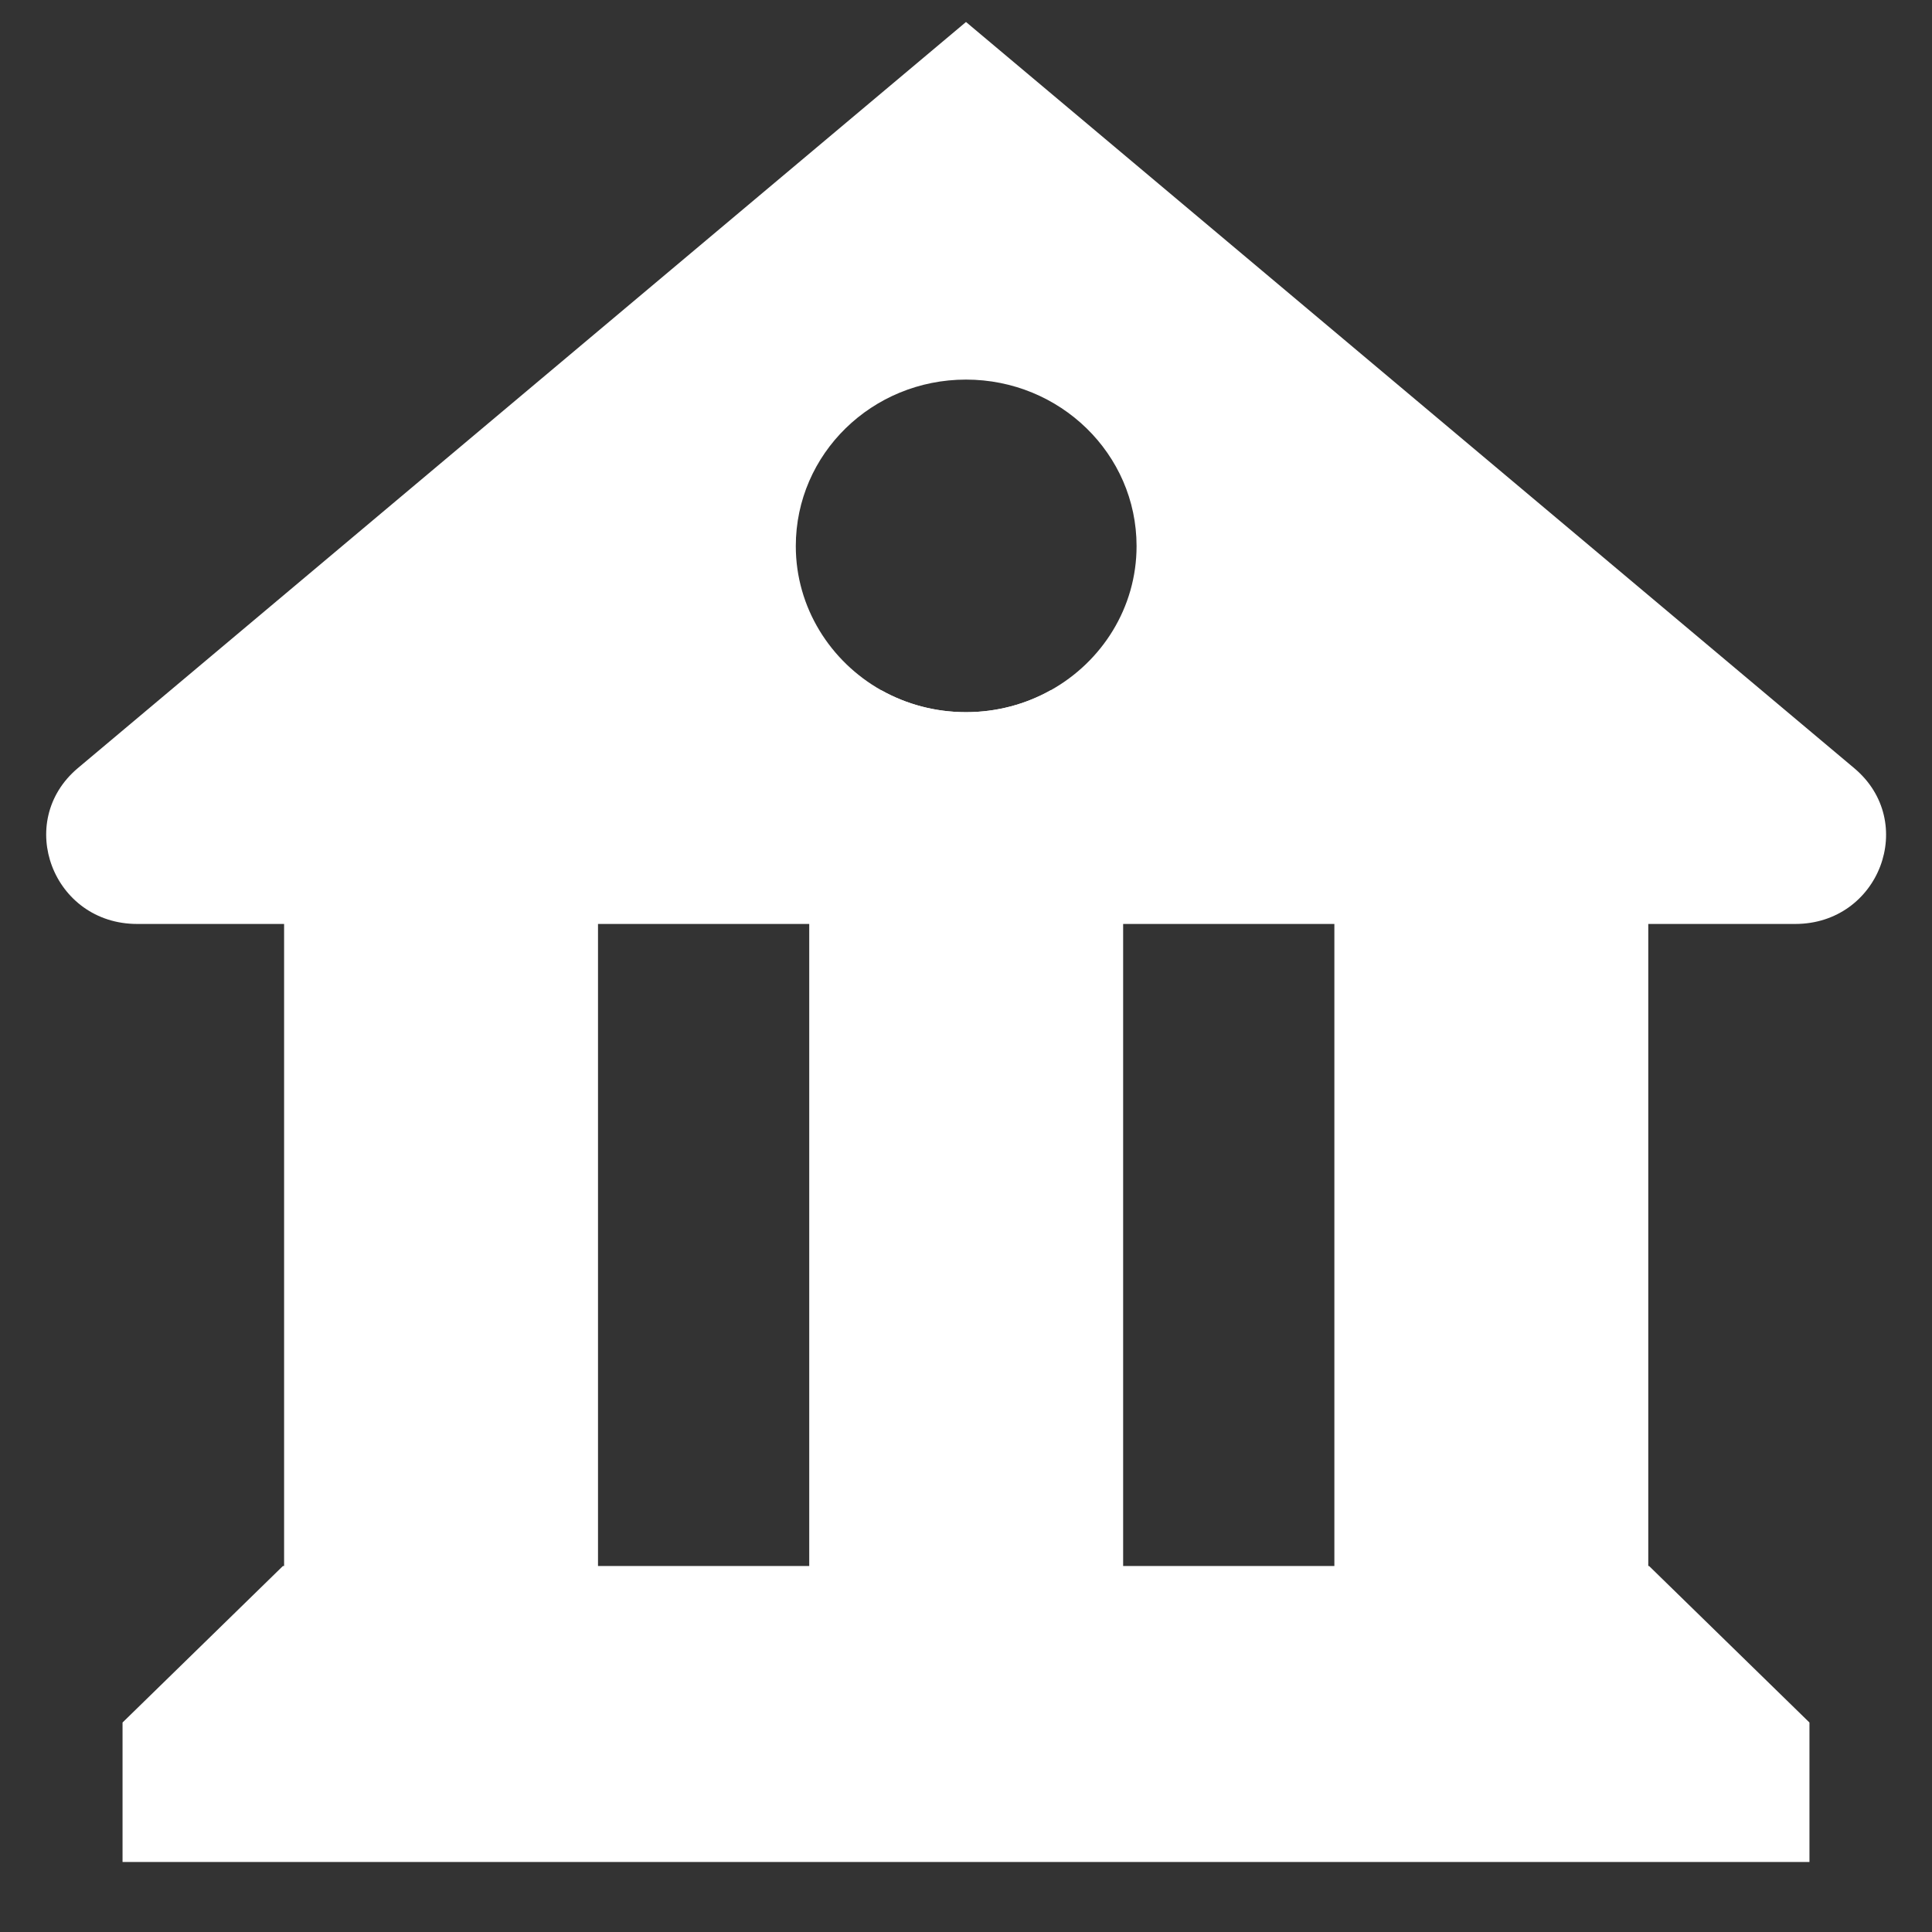
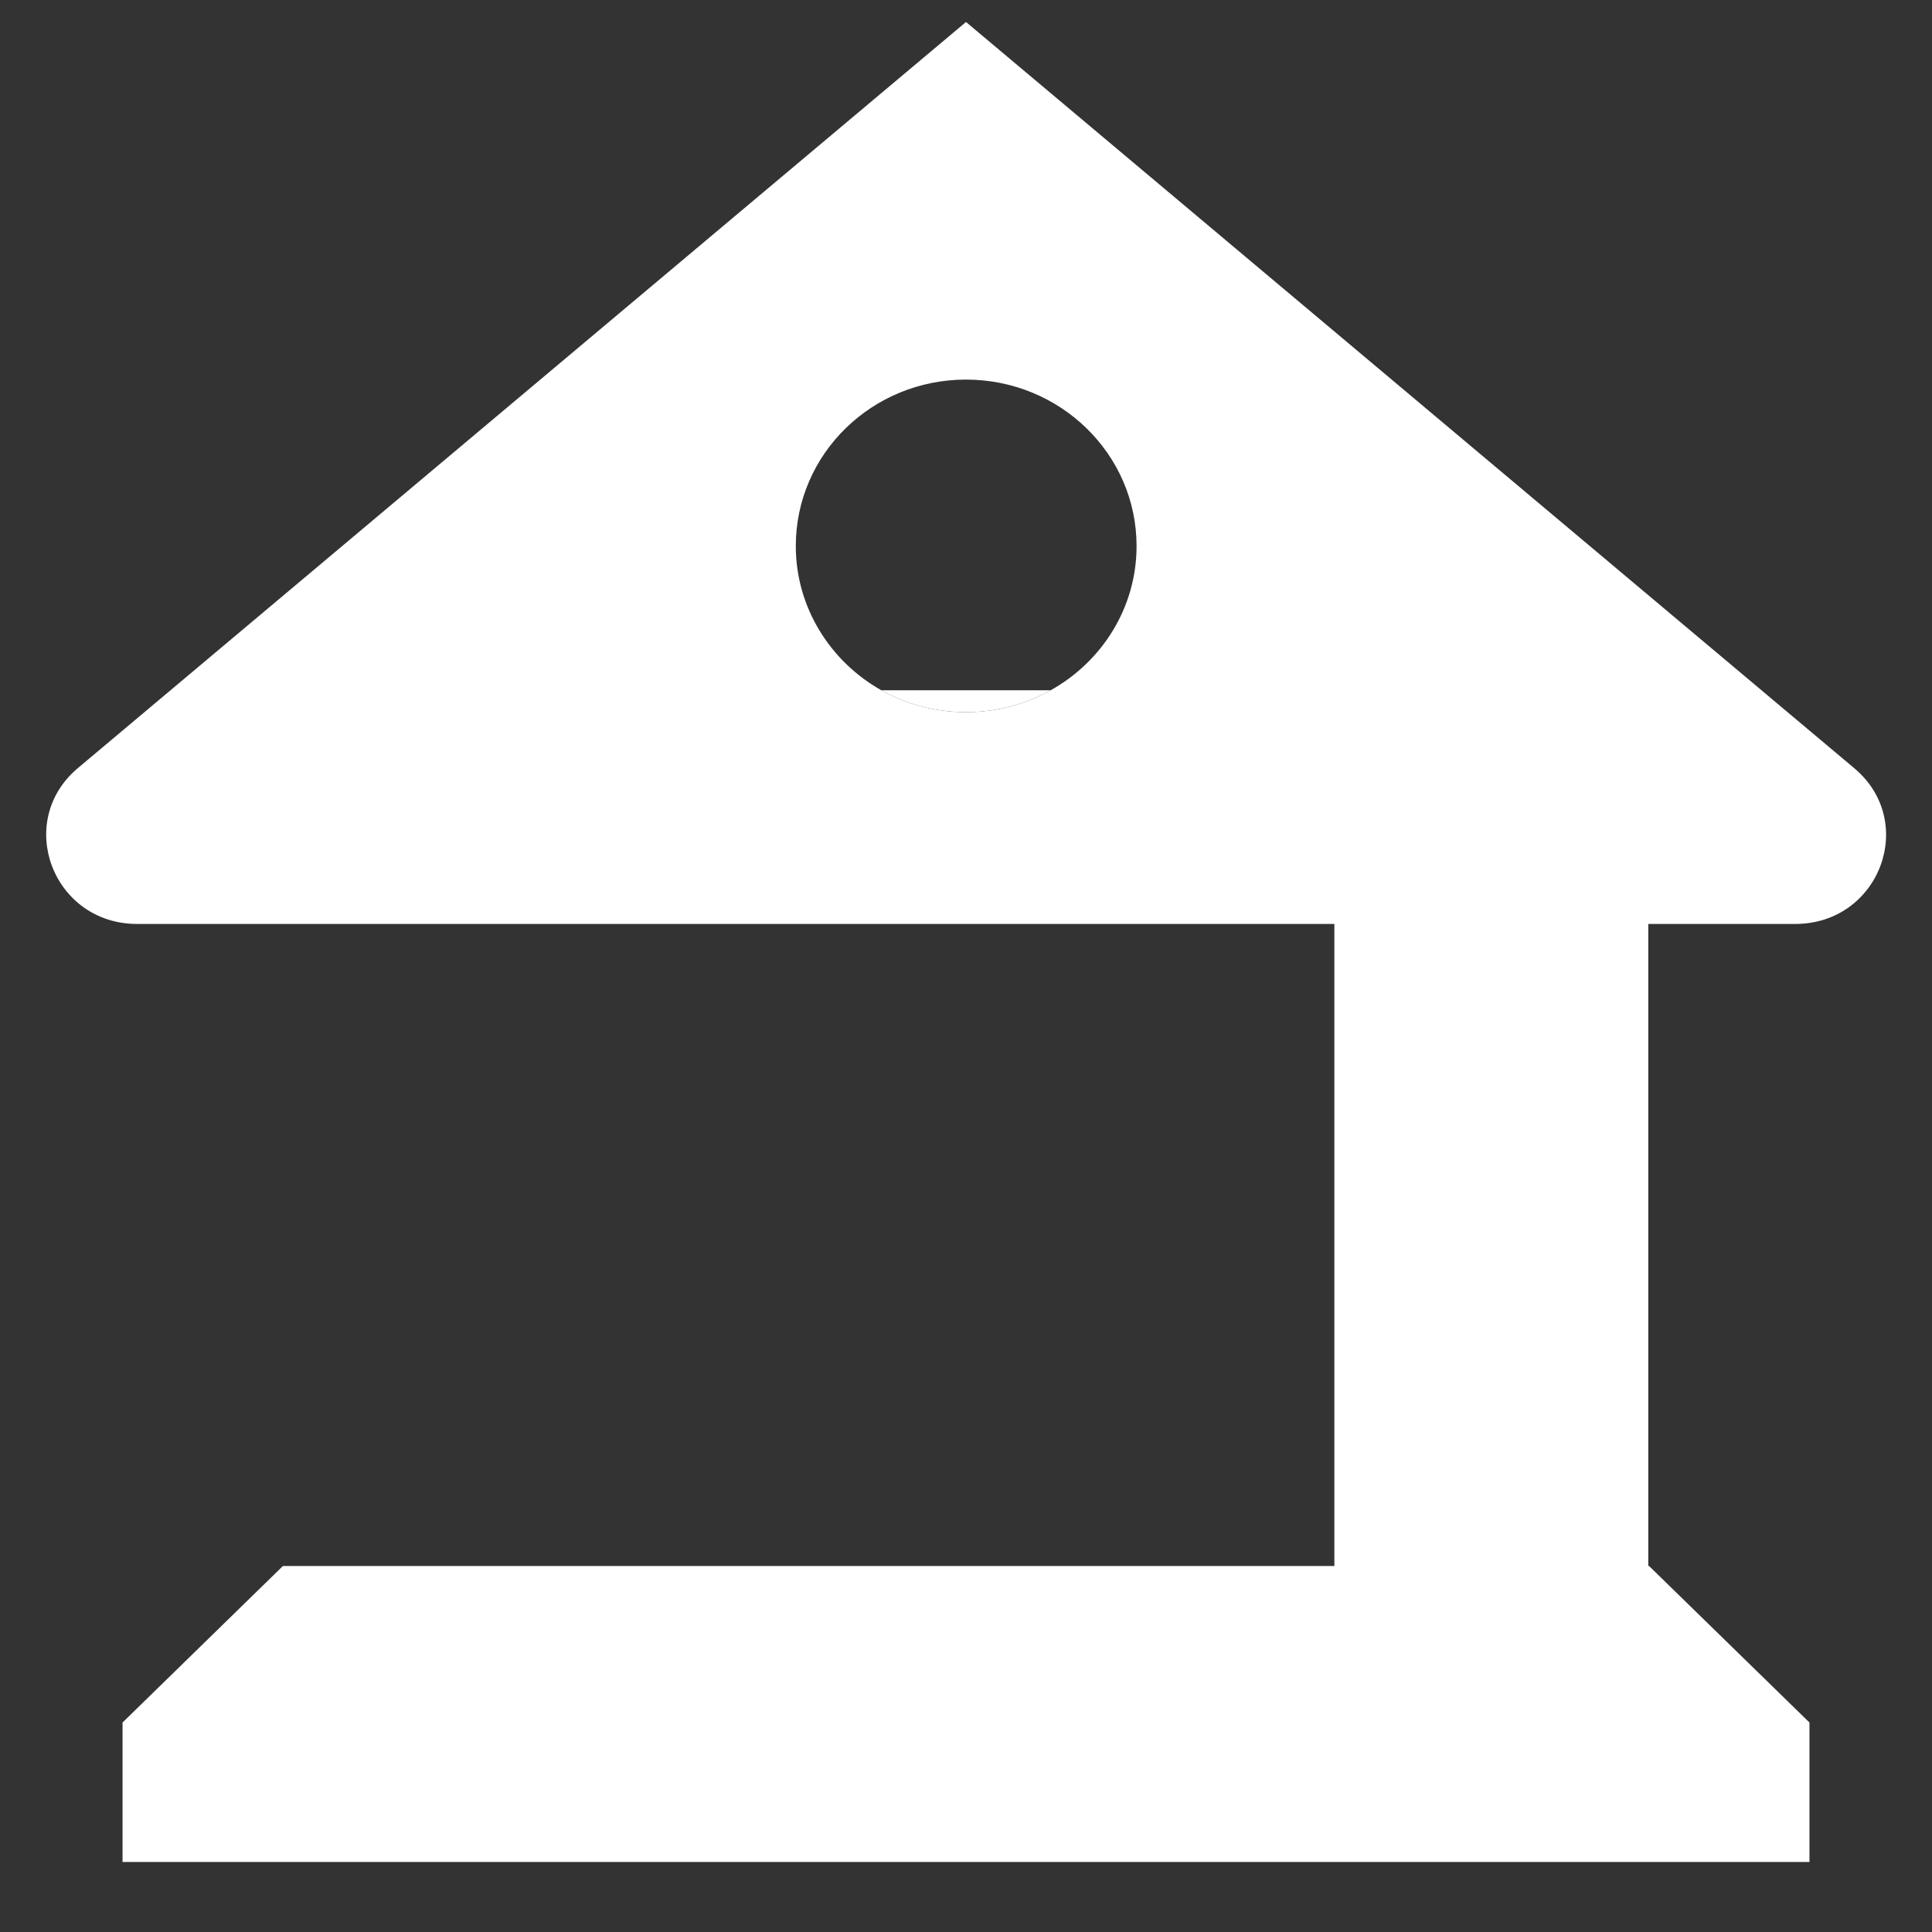
<svg xmlns="http://www.w3.org/2000/svg" width="21" height="21" viewBox="0 0 21 21" fill="none">
  <rect x="0" y="0" width="21" height="21" fill="#333333" stroke="none" />
  <g clip-path="url(#clip0_13091_98808)">
-     <path d="M6.5 7.503H3.088V18.62H6.5V7.503Z" fill="white" />
-     <path d="M12.208 7.503V18.624H8.796V7.503H9.58C9.85 7.654 10.164 7.741 10.5 7.741C10.836 7.741 11.15 7.654 11.42 7.503H12.208Z" fill="white" />
+     <path d="M12.208 7.503V18.624V7.503H9.58C9.85 7.654 10.164 7.741 10.5 7.741C10.836 7.741 11.15 7.654 11.42 7.503H12.208Z" fill="white" />
    <path d="M17.916 7.503H14.504V18.62H17.916V7.503Z" fill="white" />
    <path d="M19.668 20.239H1.332V18.723L3.075 17.022H17.925L19.668 18.723V20.239Z" fill="white" />
    <path d="M20.155 8.35L10.5 0.239L0.845 8.35C0.155 8.933 0.575 10.043 1.491 10.043H19.513C20.429 10.043 20.849 8.933 20.155 8.35ZM11.42 7.503C11.15 7.654 10.836 7.741 10.5 7.741C10.164 7.741 9.85 7.654 9.58 7.503C9.027 7.192 8.65 6.605 8.65 5.936C8.65 4.934 9.478 4.126 10.5 4.126C11.522 4.126 12.354 4.934 12.354 5.936C12.354 6.605 11.978 7.192 11.42 7.503Z" fill="white" />
  </g>
  <defs>
    <clipPath id="clip0_13091_98808">
      <rect width="20" height="20" fill="white" transform="translate(0.5 0.239)" />
    </clipPath>
  </defs>
</svg>